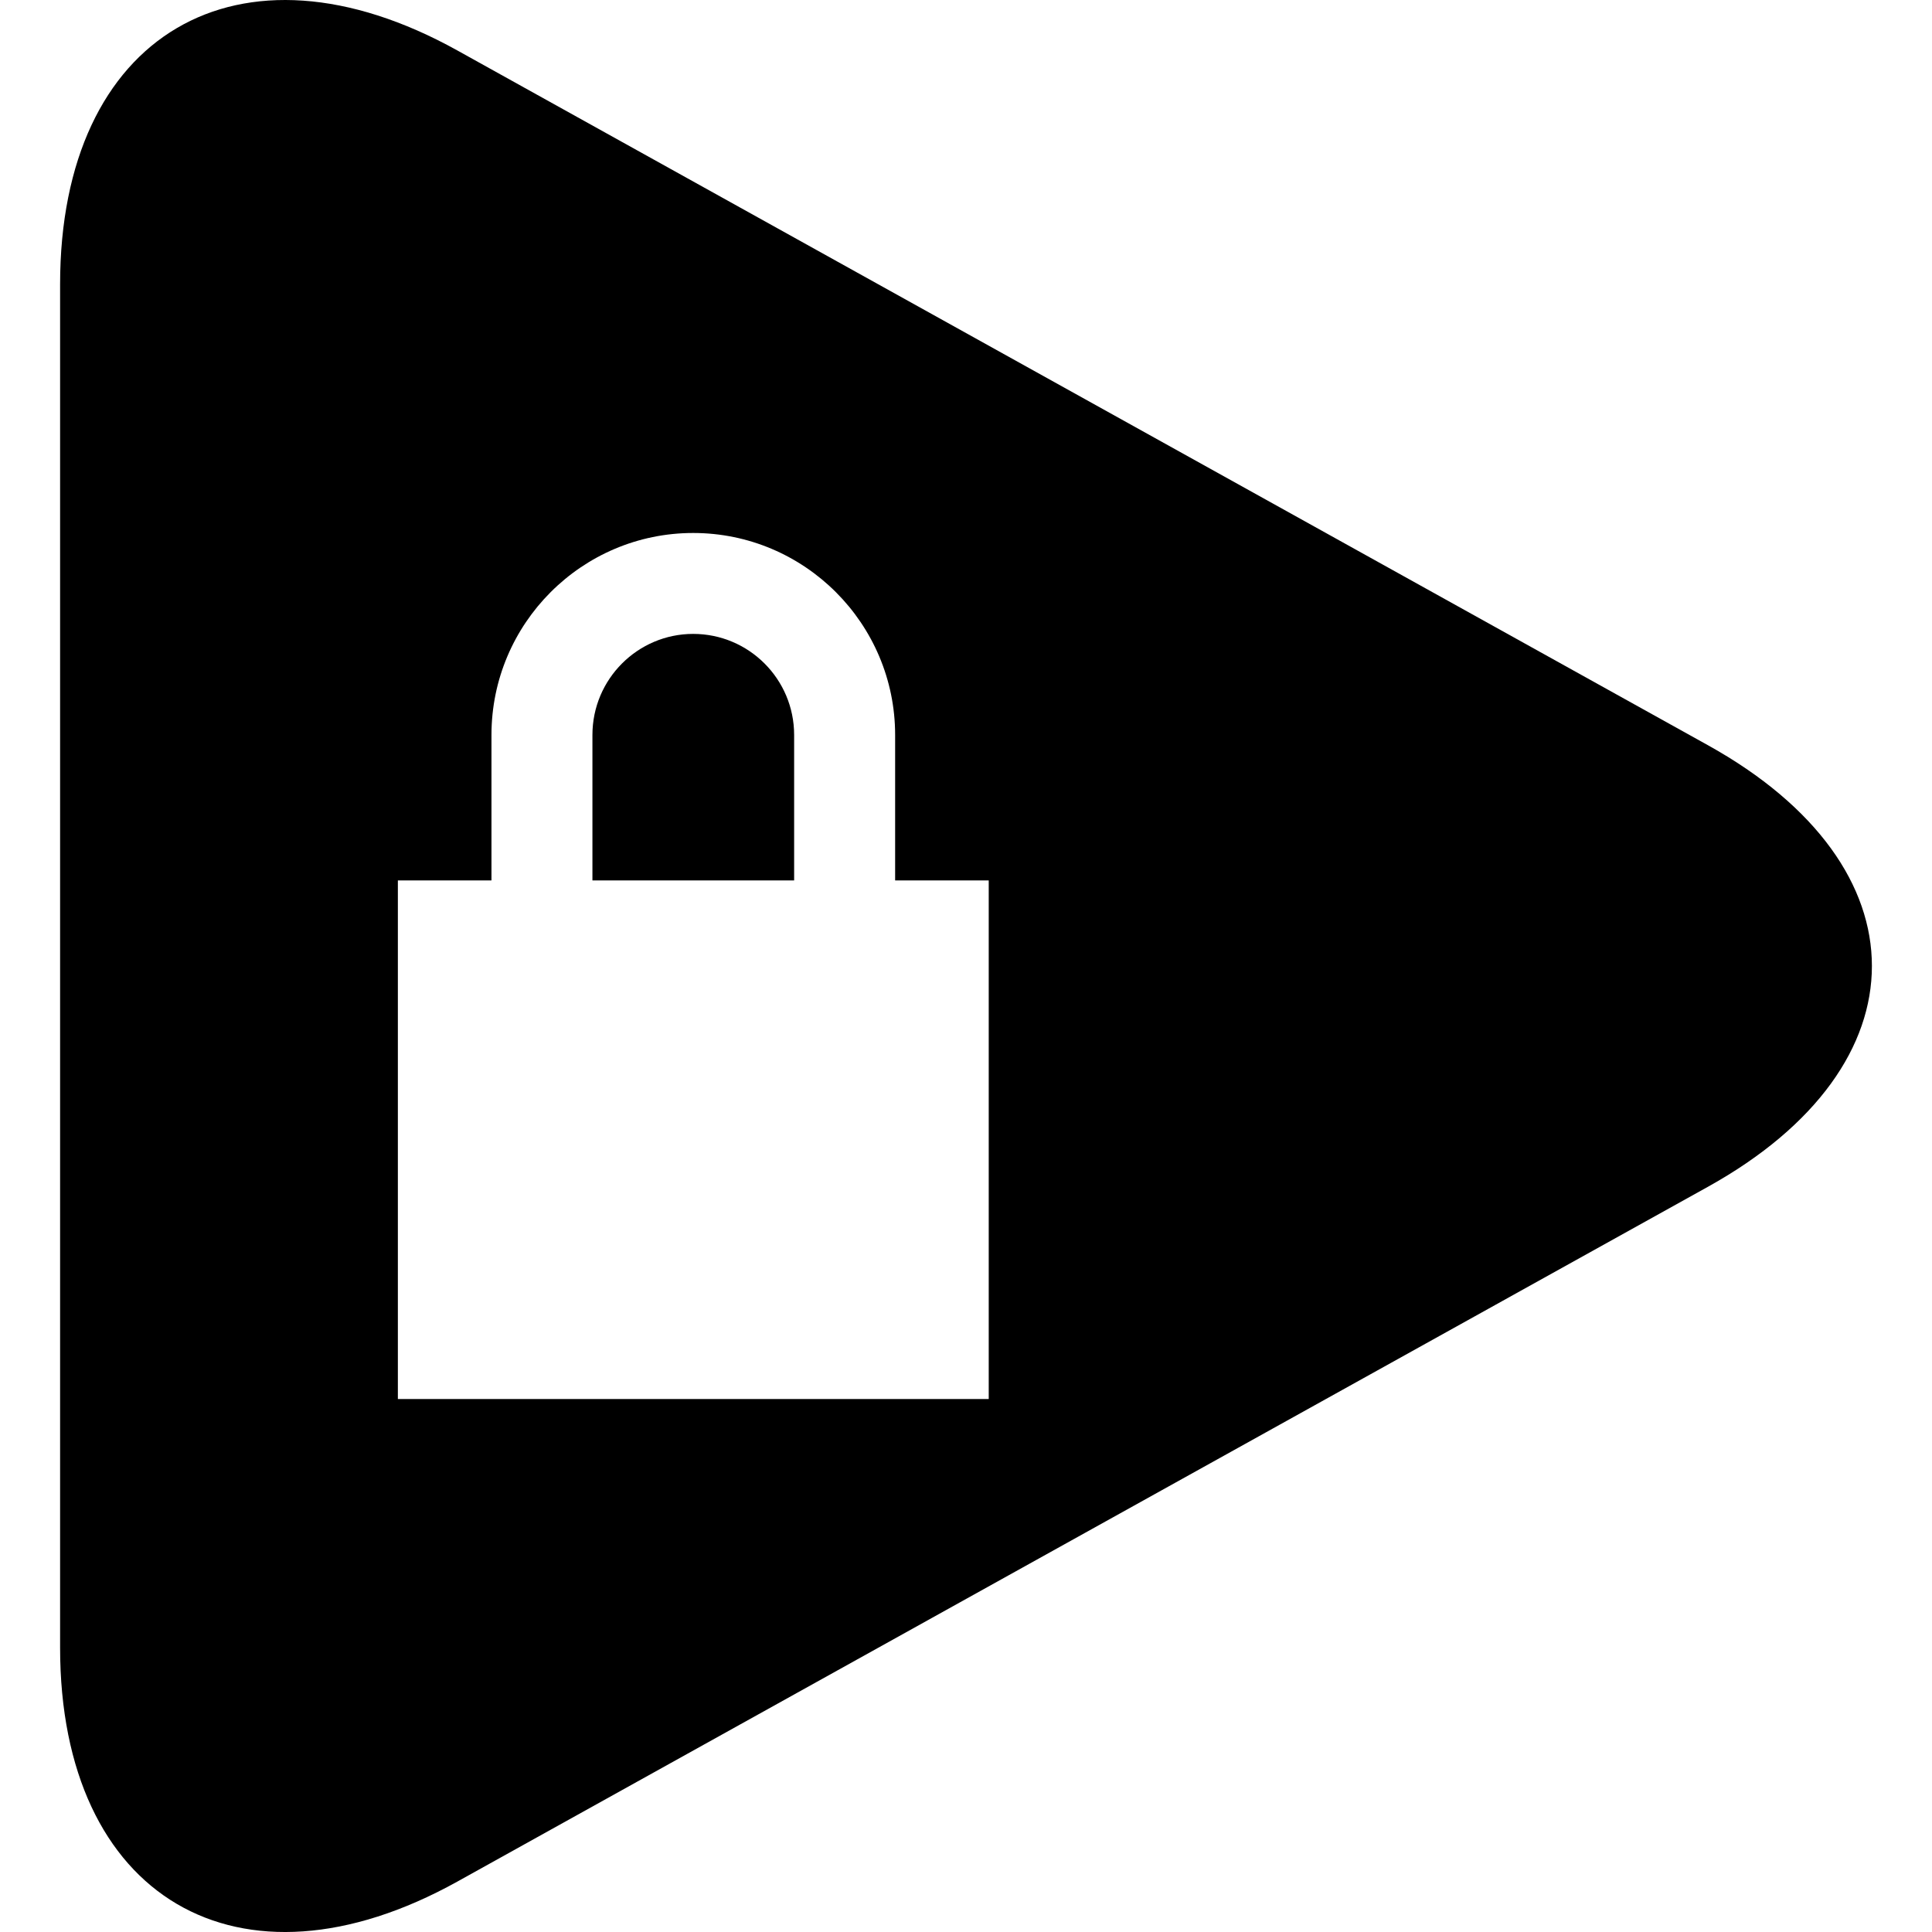
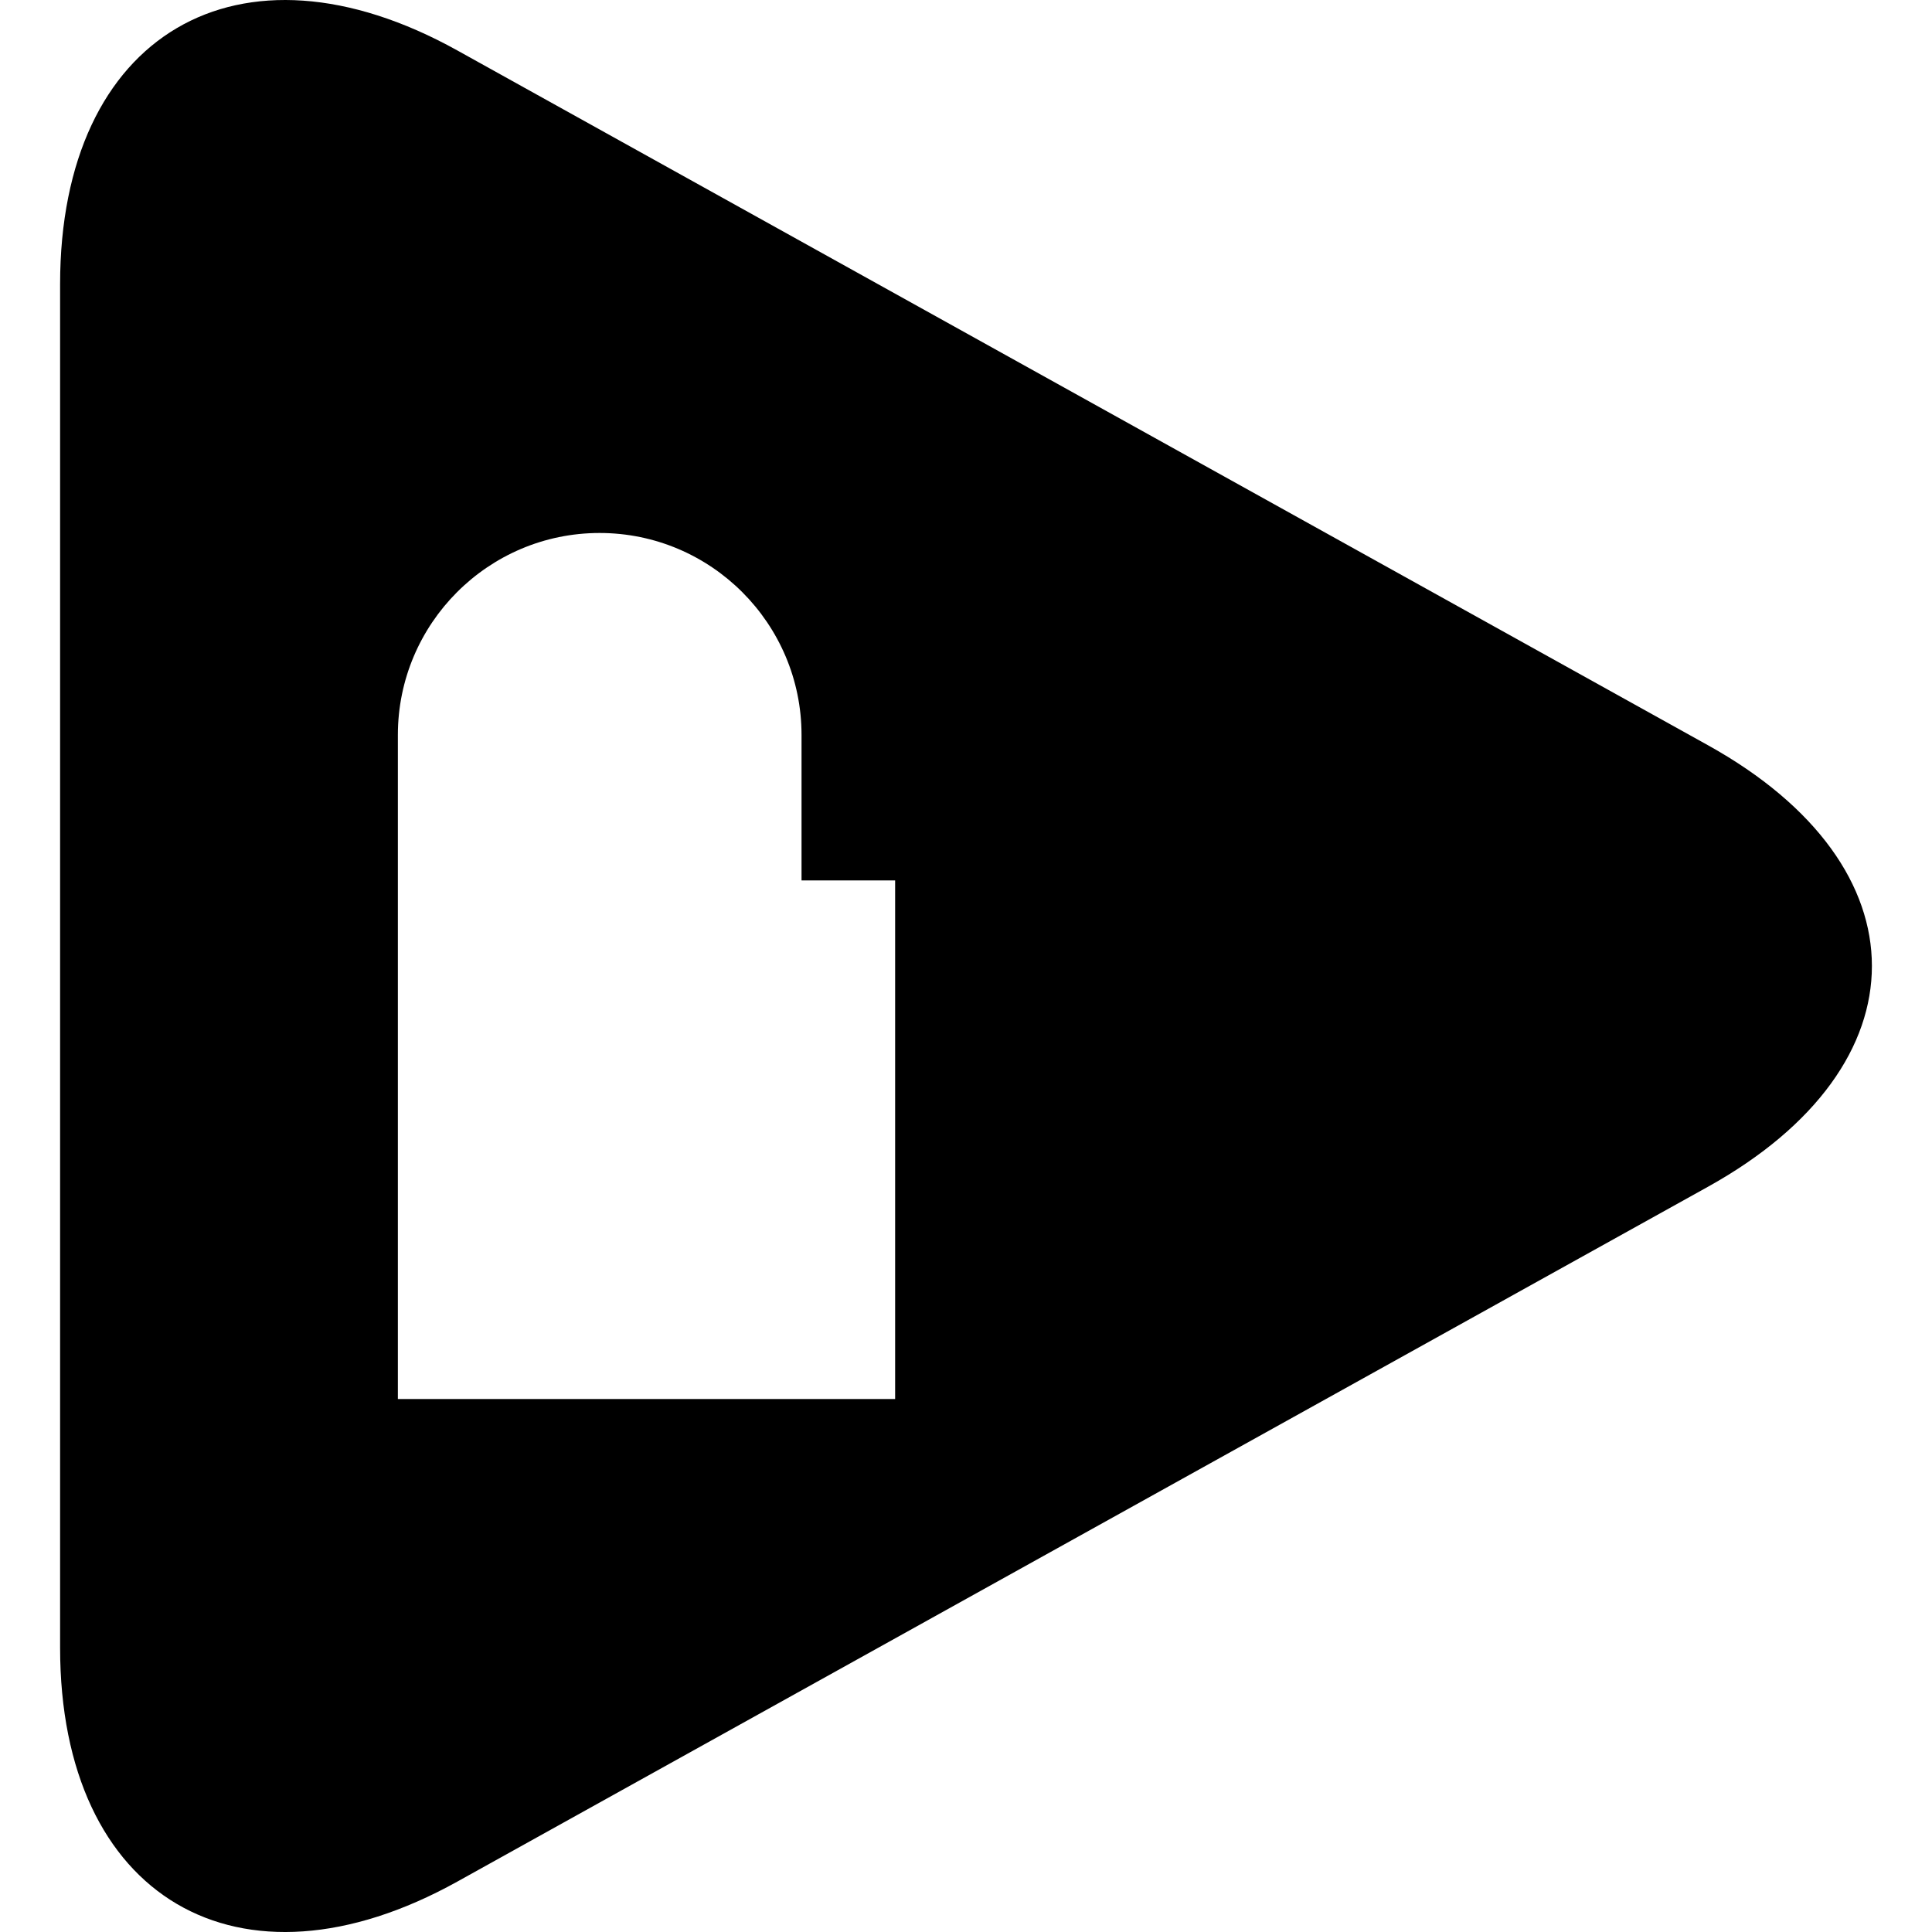
<svg xmlns="http://www.w3.org/2000/svg" fill="#000000" version="1.1" id="Capa_1" width="800px" height="800px" viewBox="0 0 47 47" xml:space="preserve">
  <g>
    <g>
-       <path d="M16.863,15.421c-1.348,0-2.451,1.099-2.451,2.459v3.538h4.907V17.88C19.319,16.52,18.217,15.421,16.863,15.421z" />
-       <path d="M41.551,18.13L11.127,1.228C5.812-1.725,1.462,0.834,1.462,6.915v33.17c0,6.081,4.349,8.64,9.665,5.688L41.551,28.87    C46.867,25.918,46.867,21.082,41.551,18.13z M24.053,34.034H9.679V21.418h2.277V17.88c0-2.711,2.201-4.914,4.907-4.914    c2.709,0,4.913,2.203,4.913,4.914v3.538h2.277V34.034z" />
+       <path d="M41.551,18.13L11.127,1.228C5.812-1.725,1.462,0.834,1.462,6.915v33.17c0,6.081,4.349,8.64,9.665,5.688L41.551,28.87    C46.867,25.918,46.867,21.082,41.551,18.13z M24.053,34.034H9.679V21.418V17.88c0-2.711,2.201-4.914,4.907-4.914    c2.709,0,4.913,2.203,4.913,4.914v3.538h2.277V34.034z" />
    </g>
  </g>
</svg>